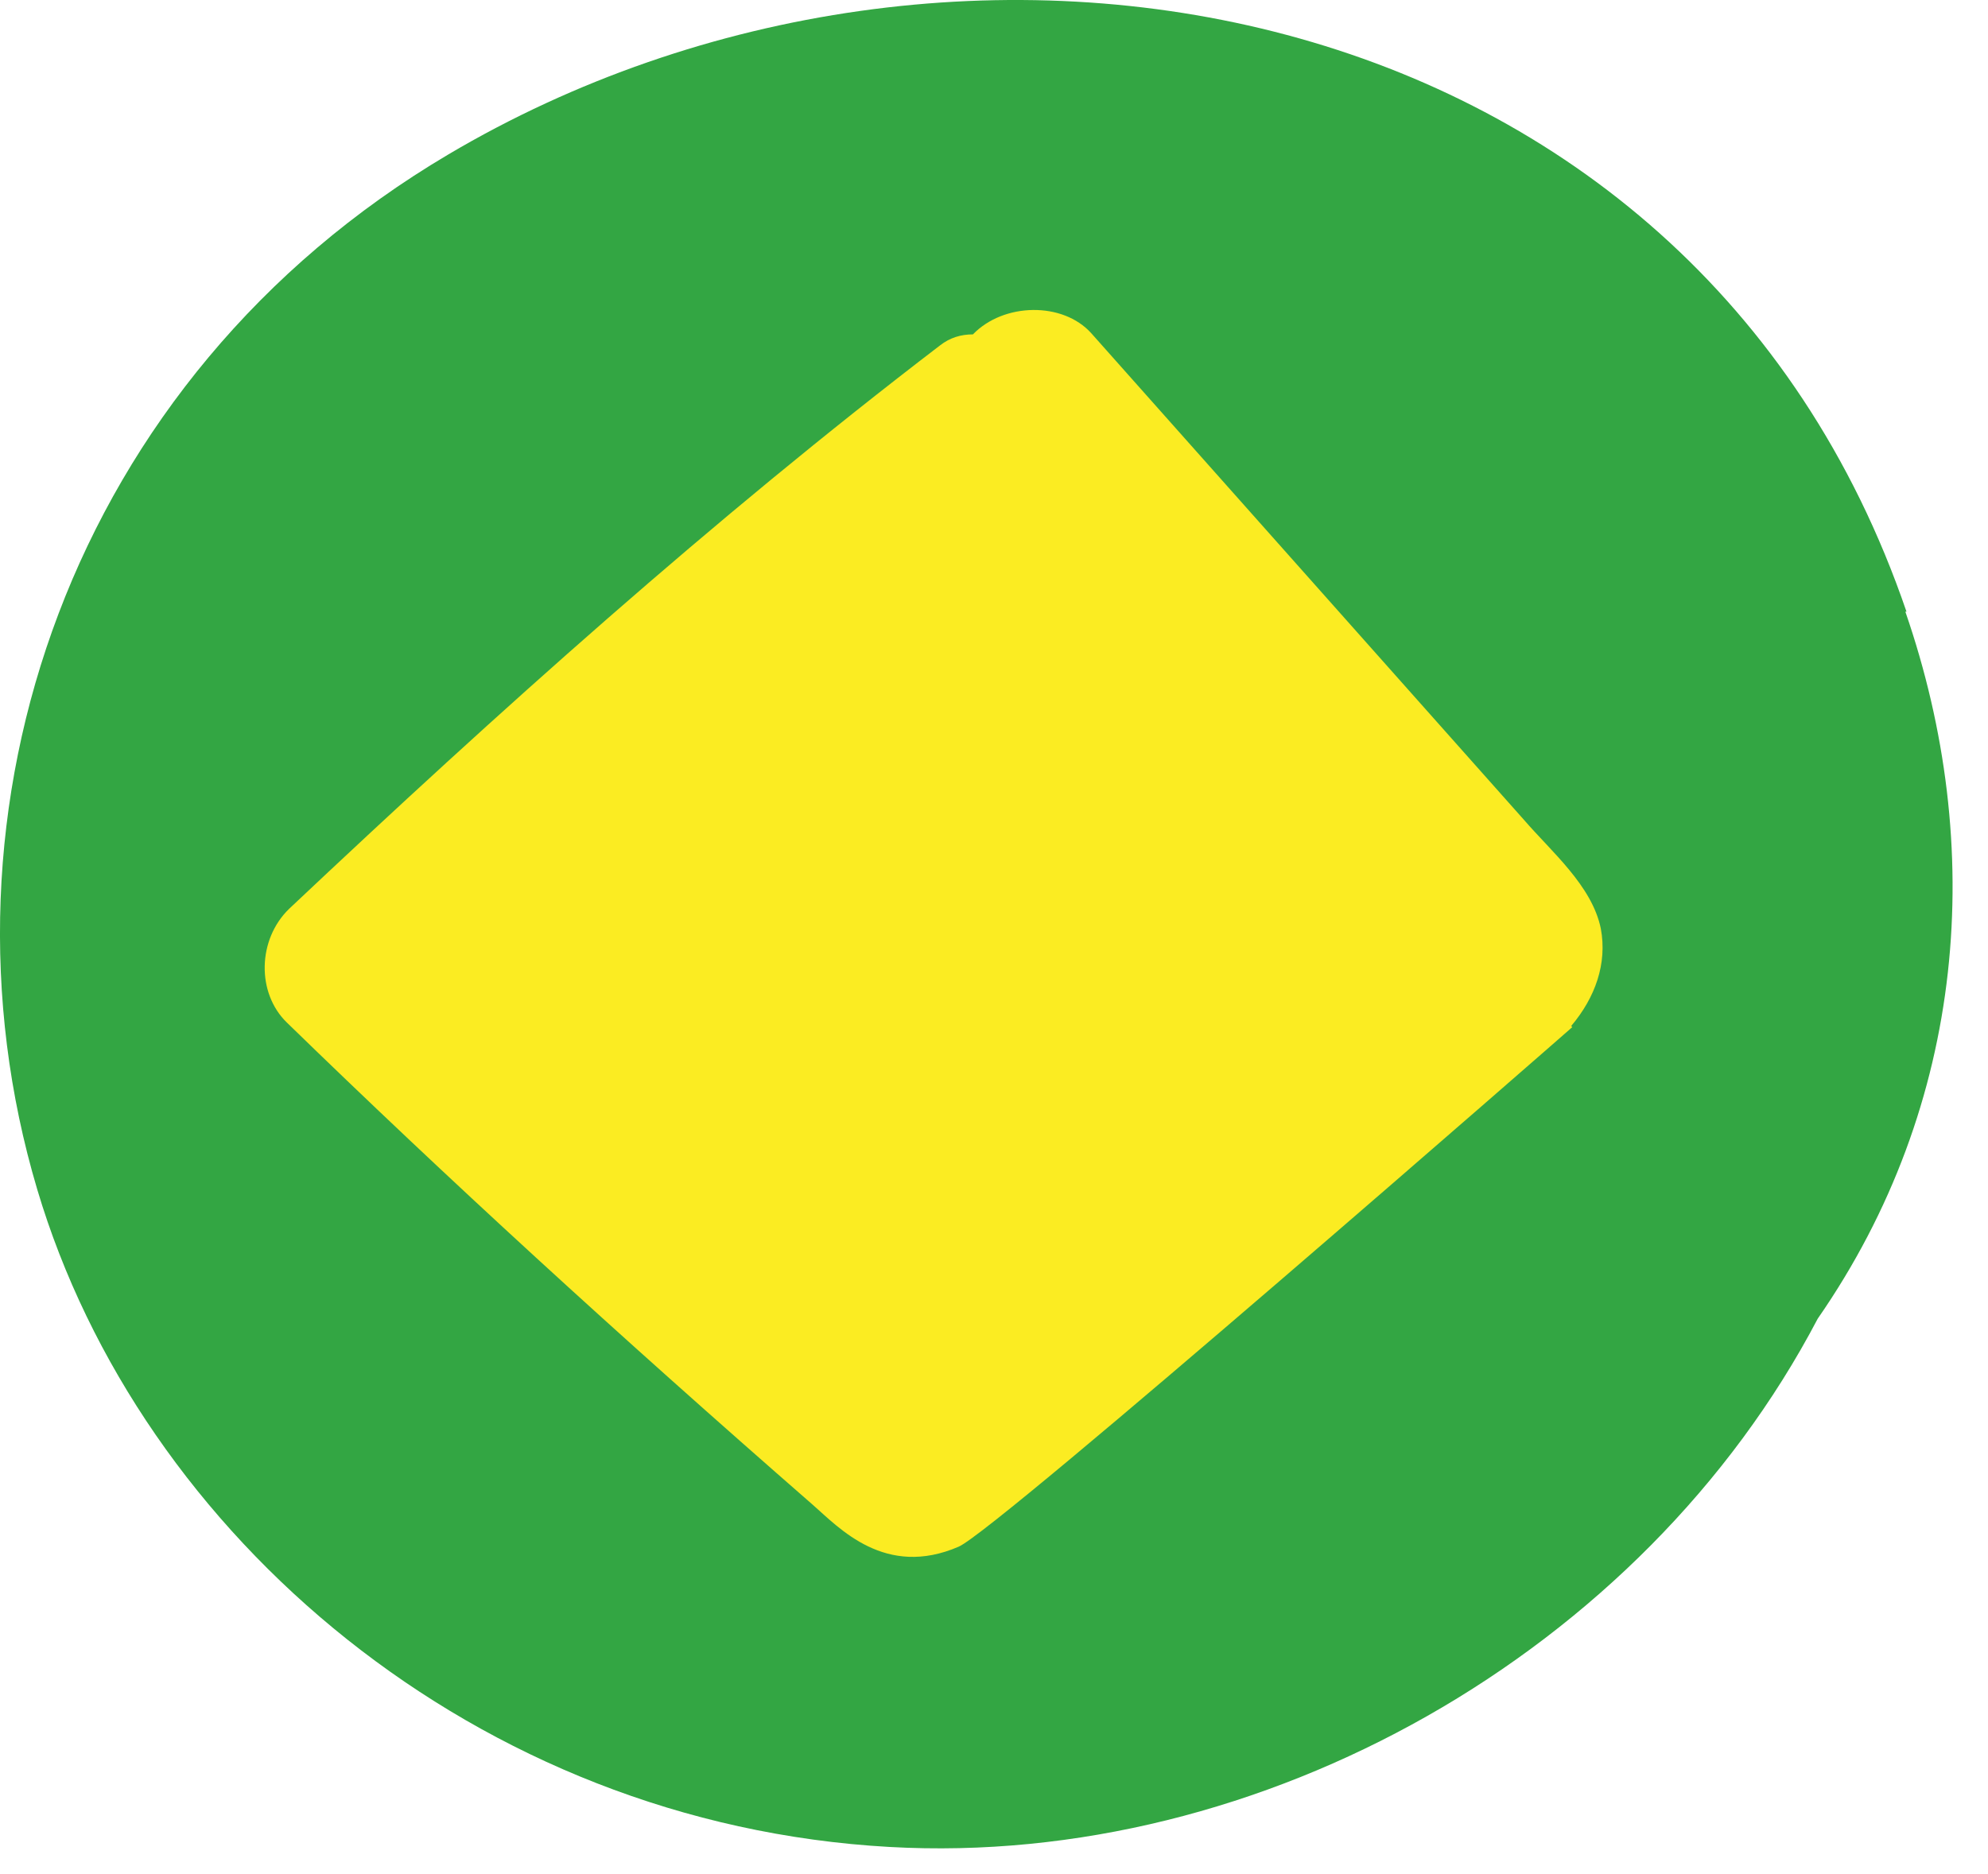
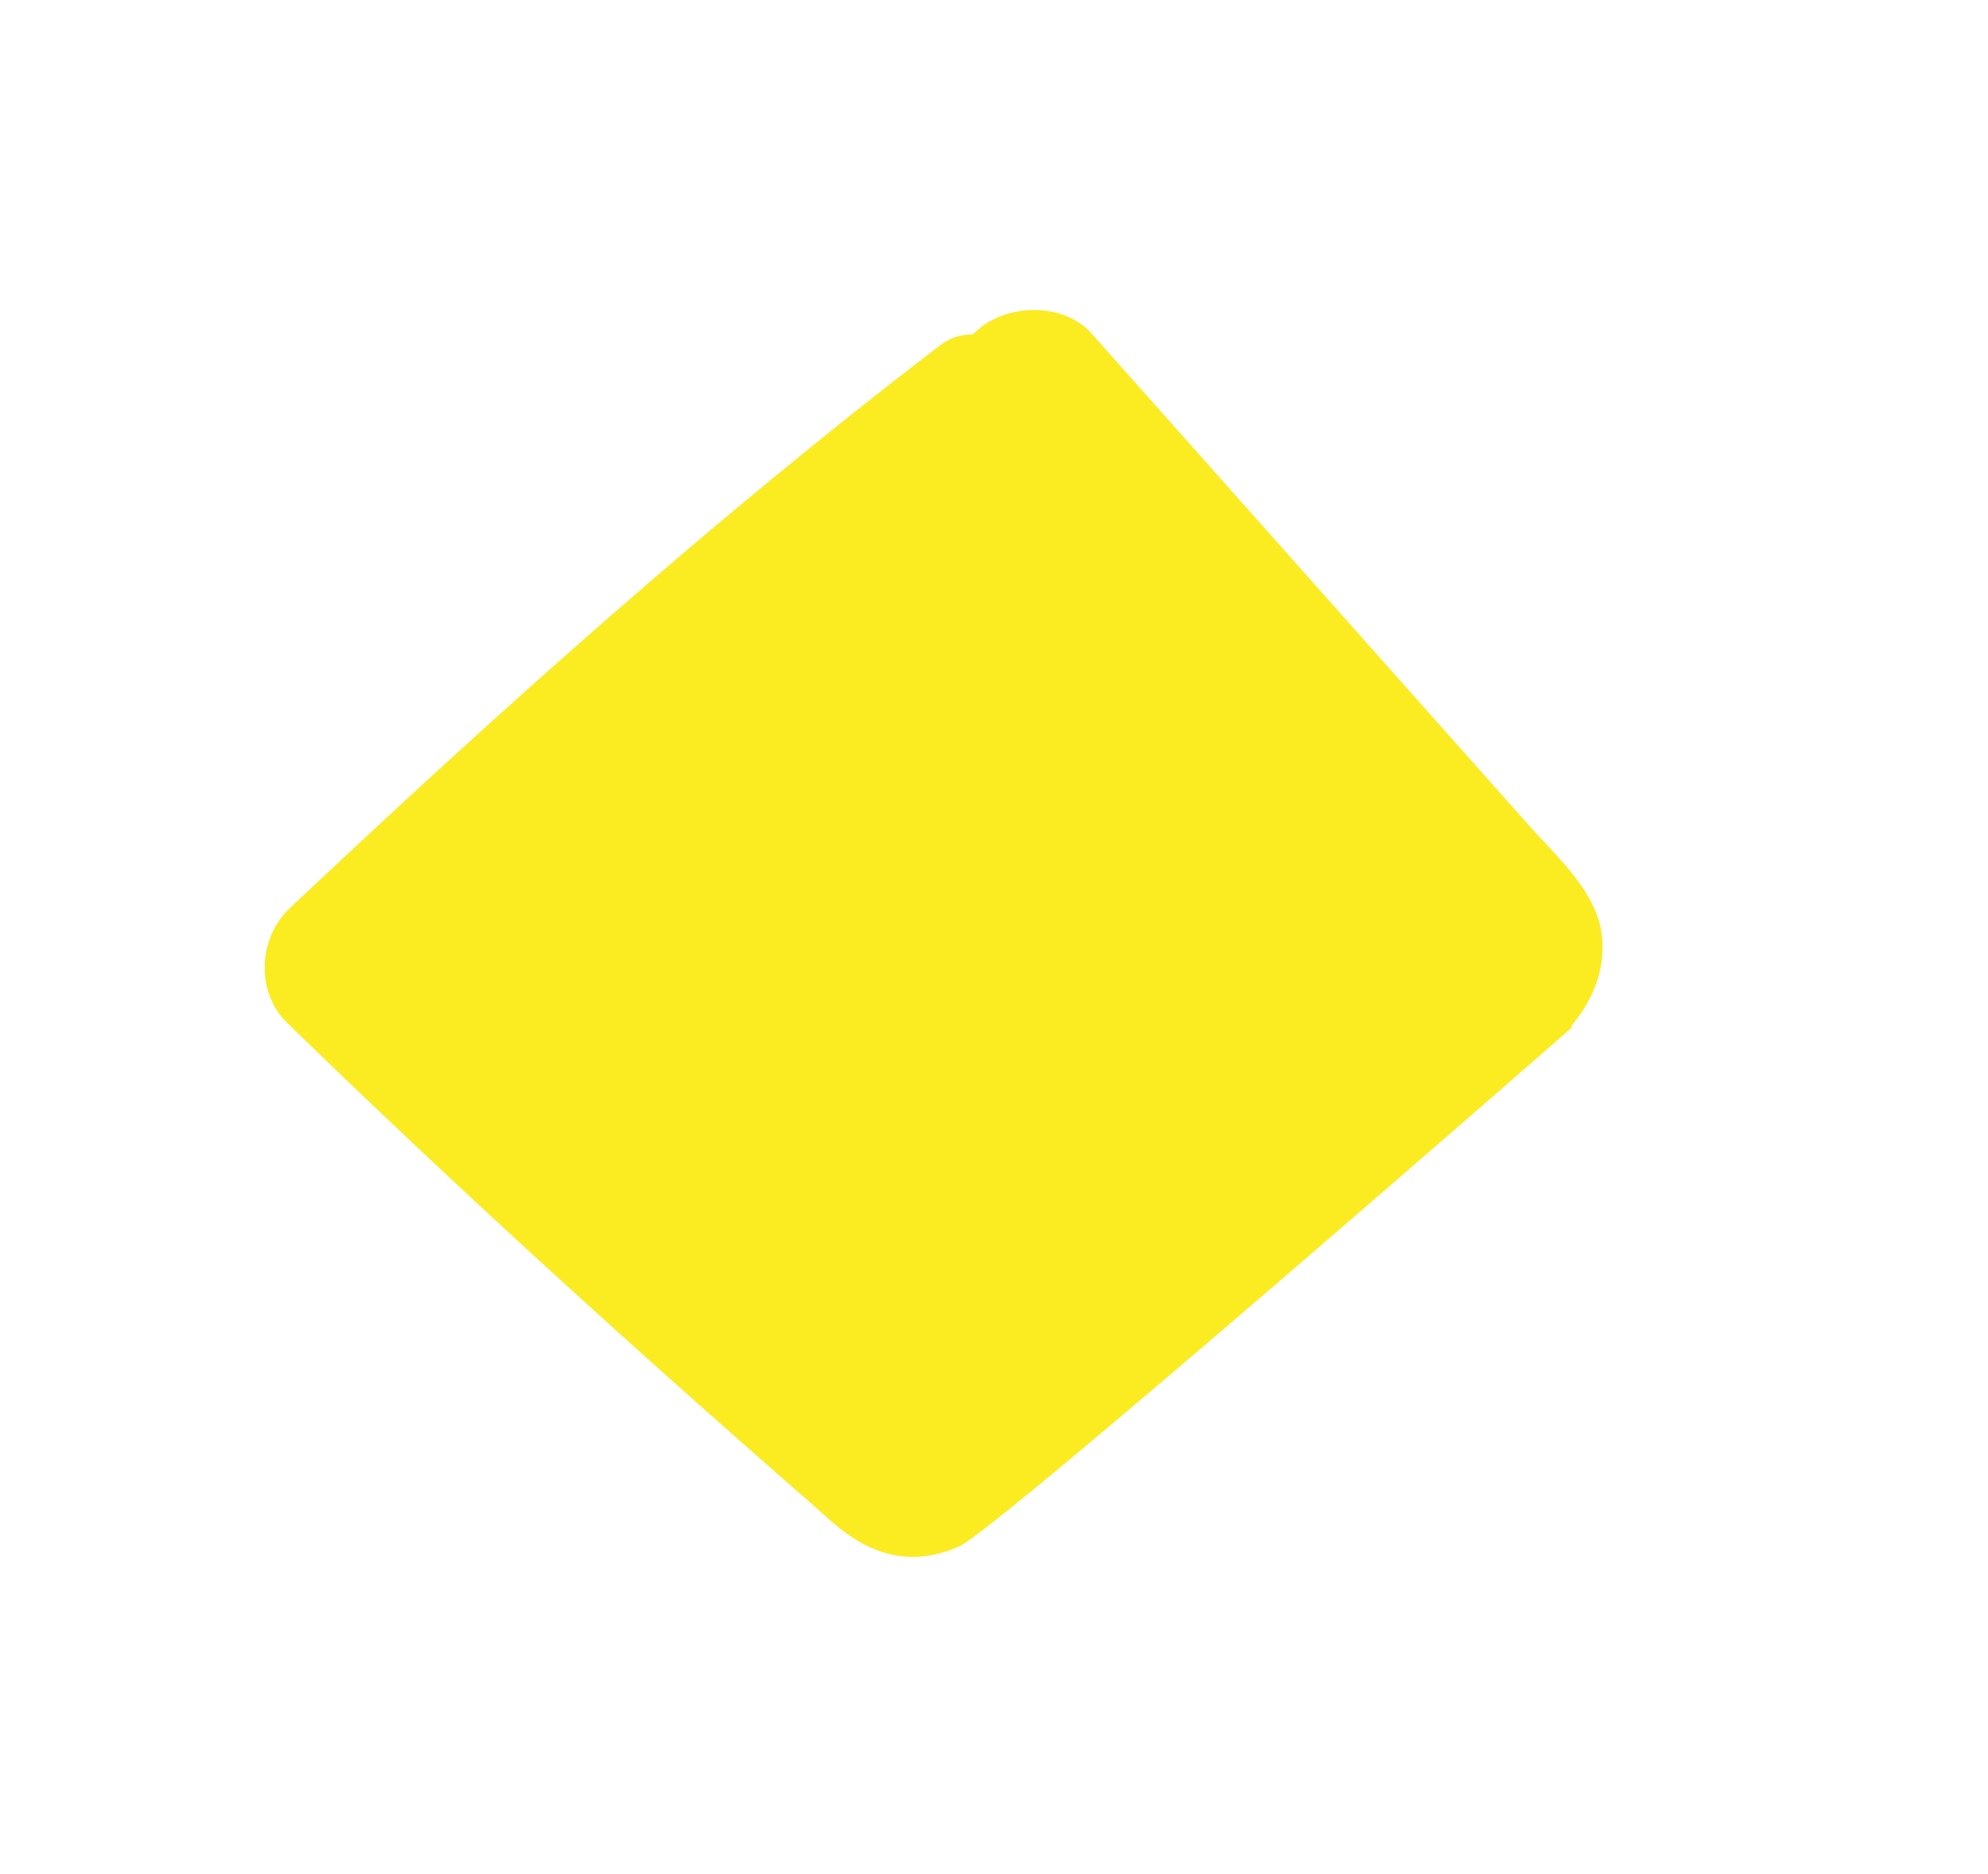
<svg xmlns="http://www.w3.org/2000/svg" width="35" height="33" viewBox="0 0 35 33" fill="none">
-   <path d="M33.565 10.771C29.784 -0.288 16.821 -2.566 7.889 2.722C1.234 6.66 -1.332 14.264 0.655 20.942C2.469 27.041 8.391 32.117 15.663 32.522C22.203 32.889 28.916 29.106 32.002 23.22C34.626 19.437 34.973 14.901 33.545 10.771H33.565Z" fill="#33A643" />
-   <path d="M27.662 18.066C28.086 17.564 28.299 16.966 28.183 16.349C28.028 15.596 27.315 14.998 26.832 14.438L19.213 5.868C18.711 5.309 17.669 5.328 17.129 5.888C16.917 5.888 16.724 5.946 16.551 6.081C12.538 9.15 8.777 12.527 5.092 16.001C4.533 16.541 4.513 17.487 5.053 18.008C7.851 20.73 10.841 23.47 14.313 26.5C14.776 26.906 15.586 27.794 16.879 27.234C17.554 26.944 27.662 18.105 27.681 18.086L27.662 18.066Z" fill="#FBEC22" />
+   <path d="M27.662 18.066C28.086 17.564 28.299 16.966 28.183 16.349C28.028 15.596 27.315 14.998 26.832 14.438L19.213 5.868C18.711 5.309 17.669 5.328 17.129 5.888C16.917 5.888 16.724 5.946 16.551 6.081C12.538 9.15 8.777 12.527 5.092 16.001C4.533 16.541 4.513 17.487 5.053 18.008C7.851 20.73 10.841 23.47 14.313 26.5C14.776 26.906 15.586 27.794 16.879 27.234C17.554 26.944 27.662 18.105 27.681 18.086L27.662 18.066" fill="#FBEC22" />
</svg>